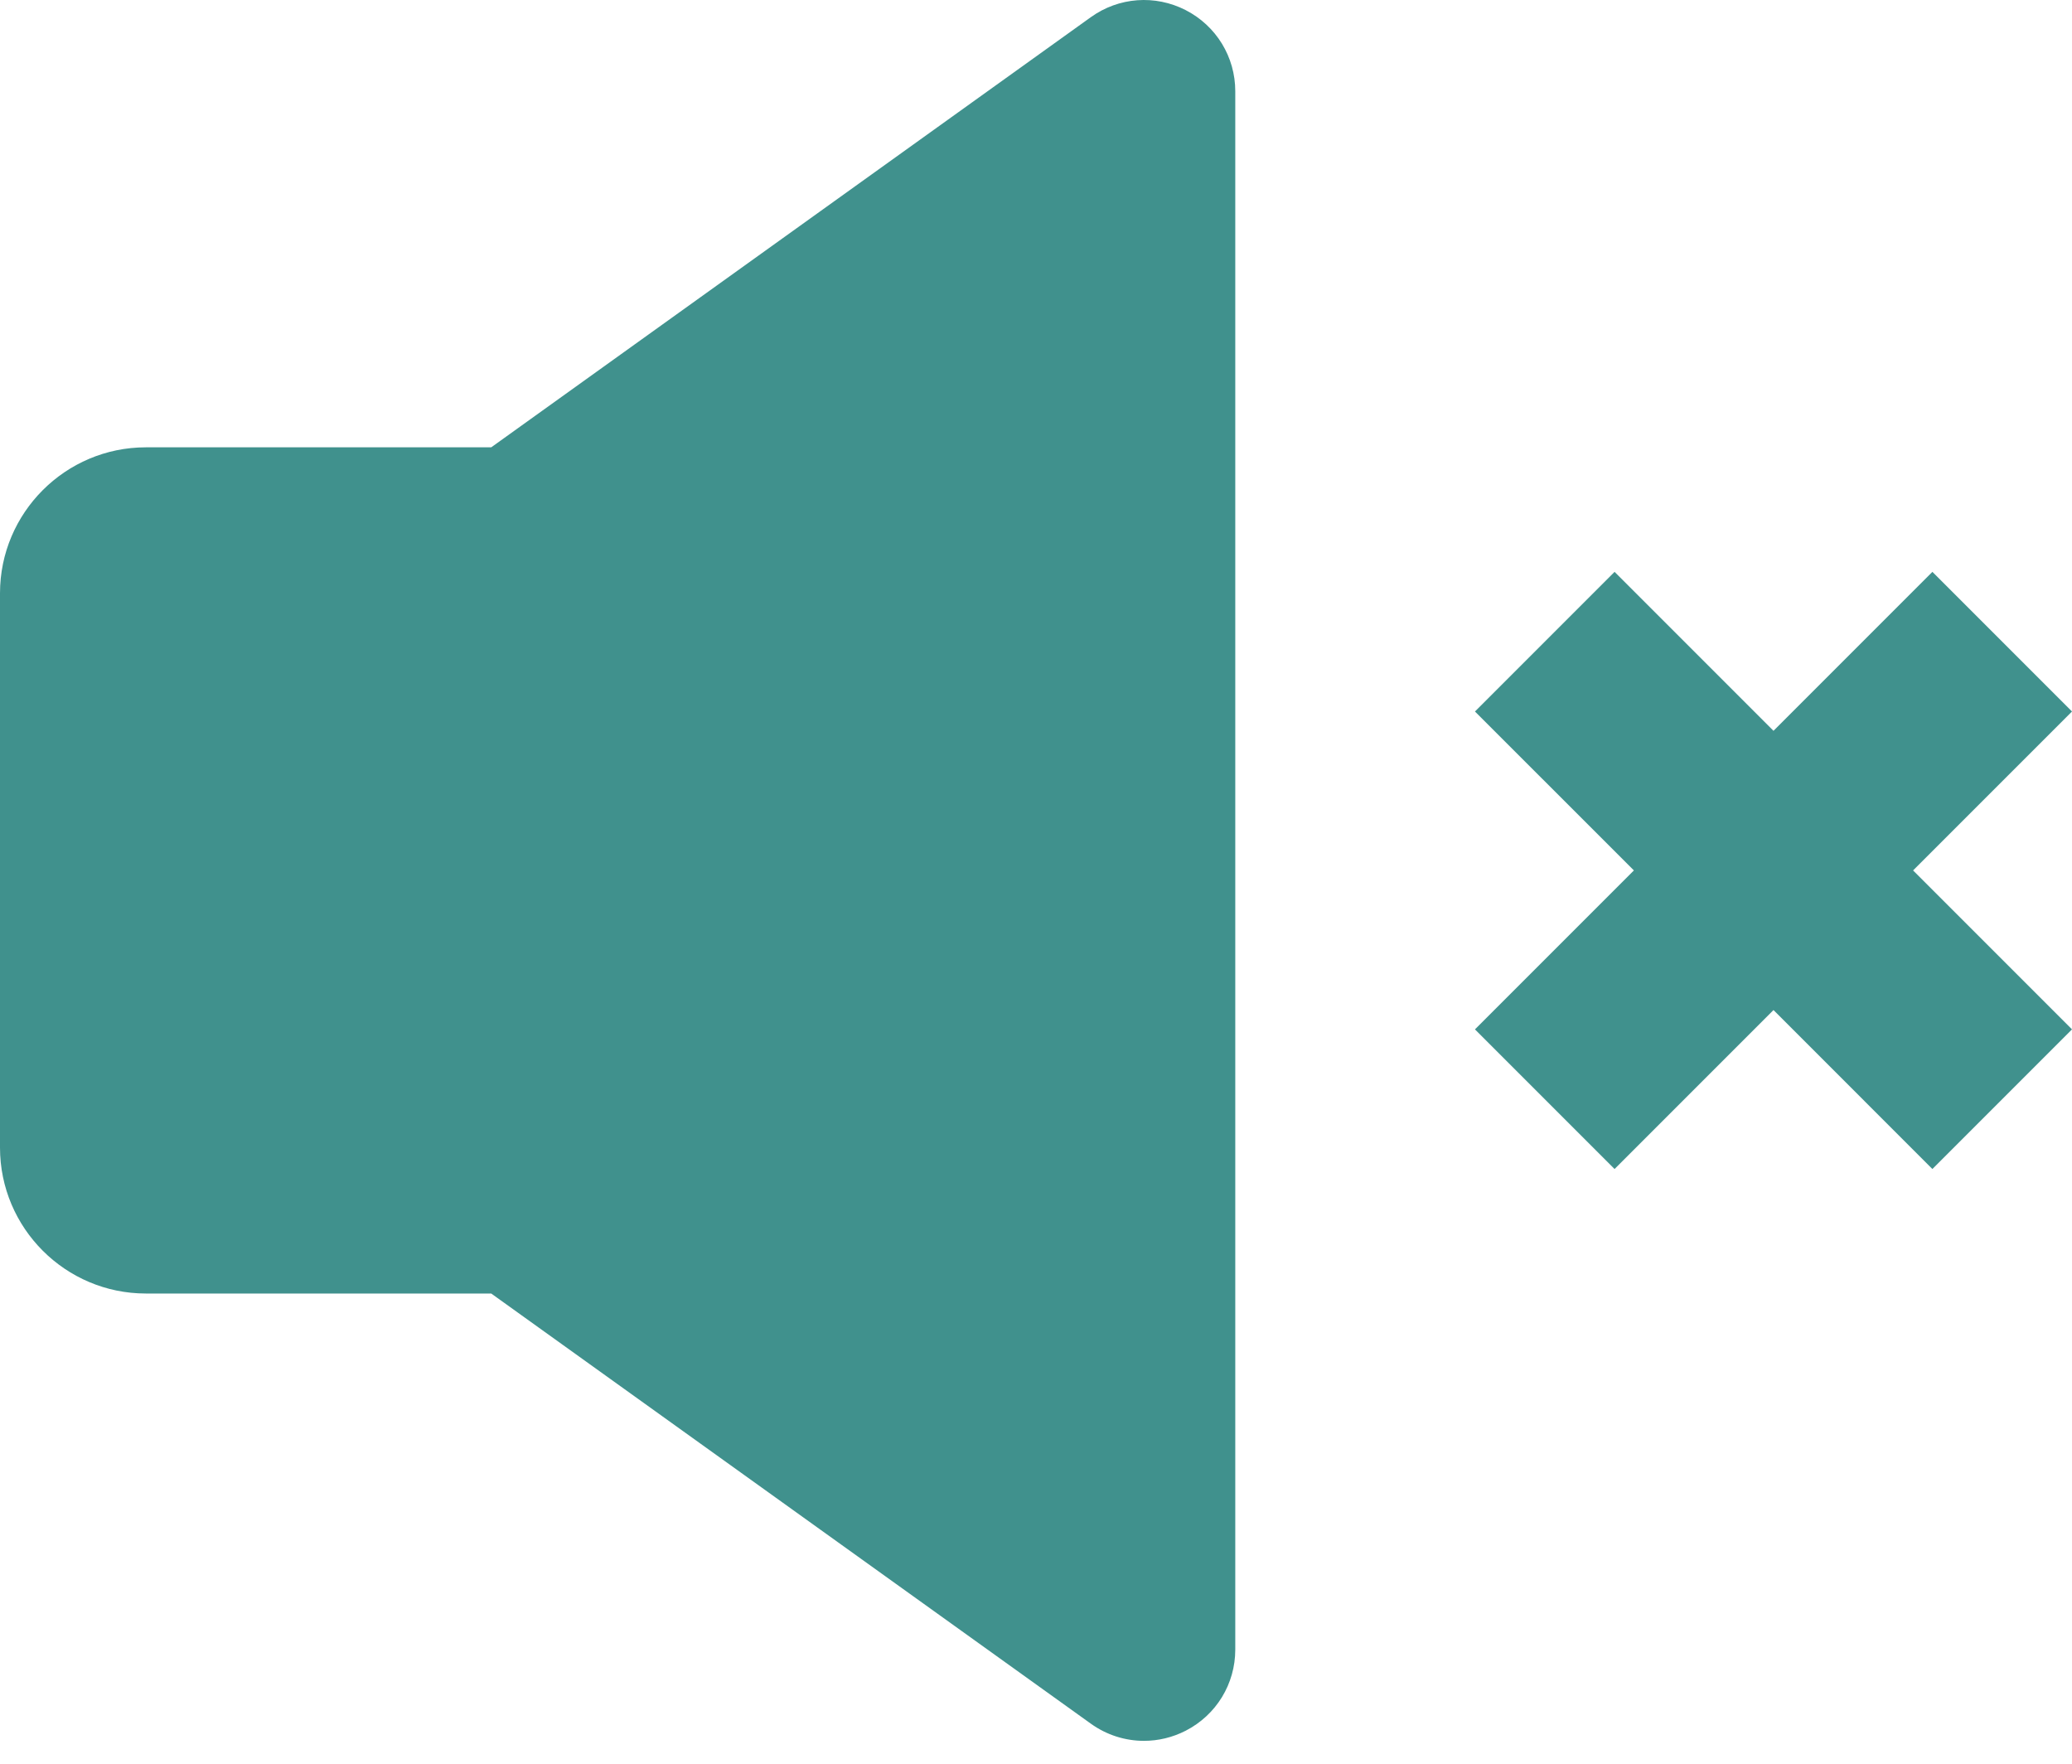
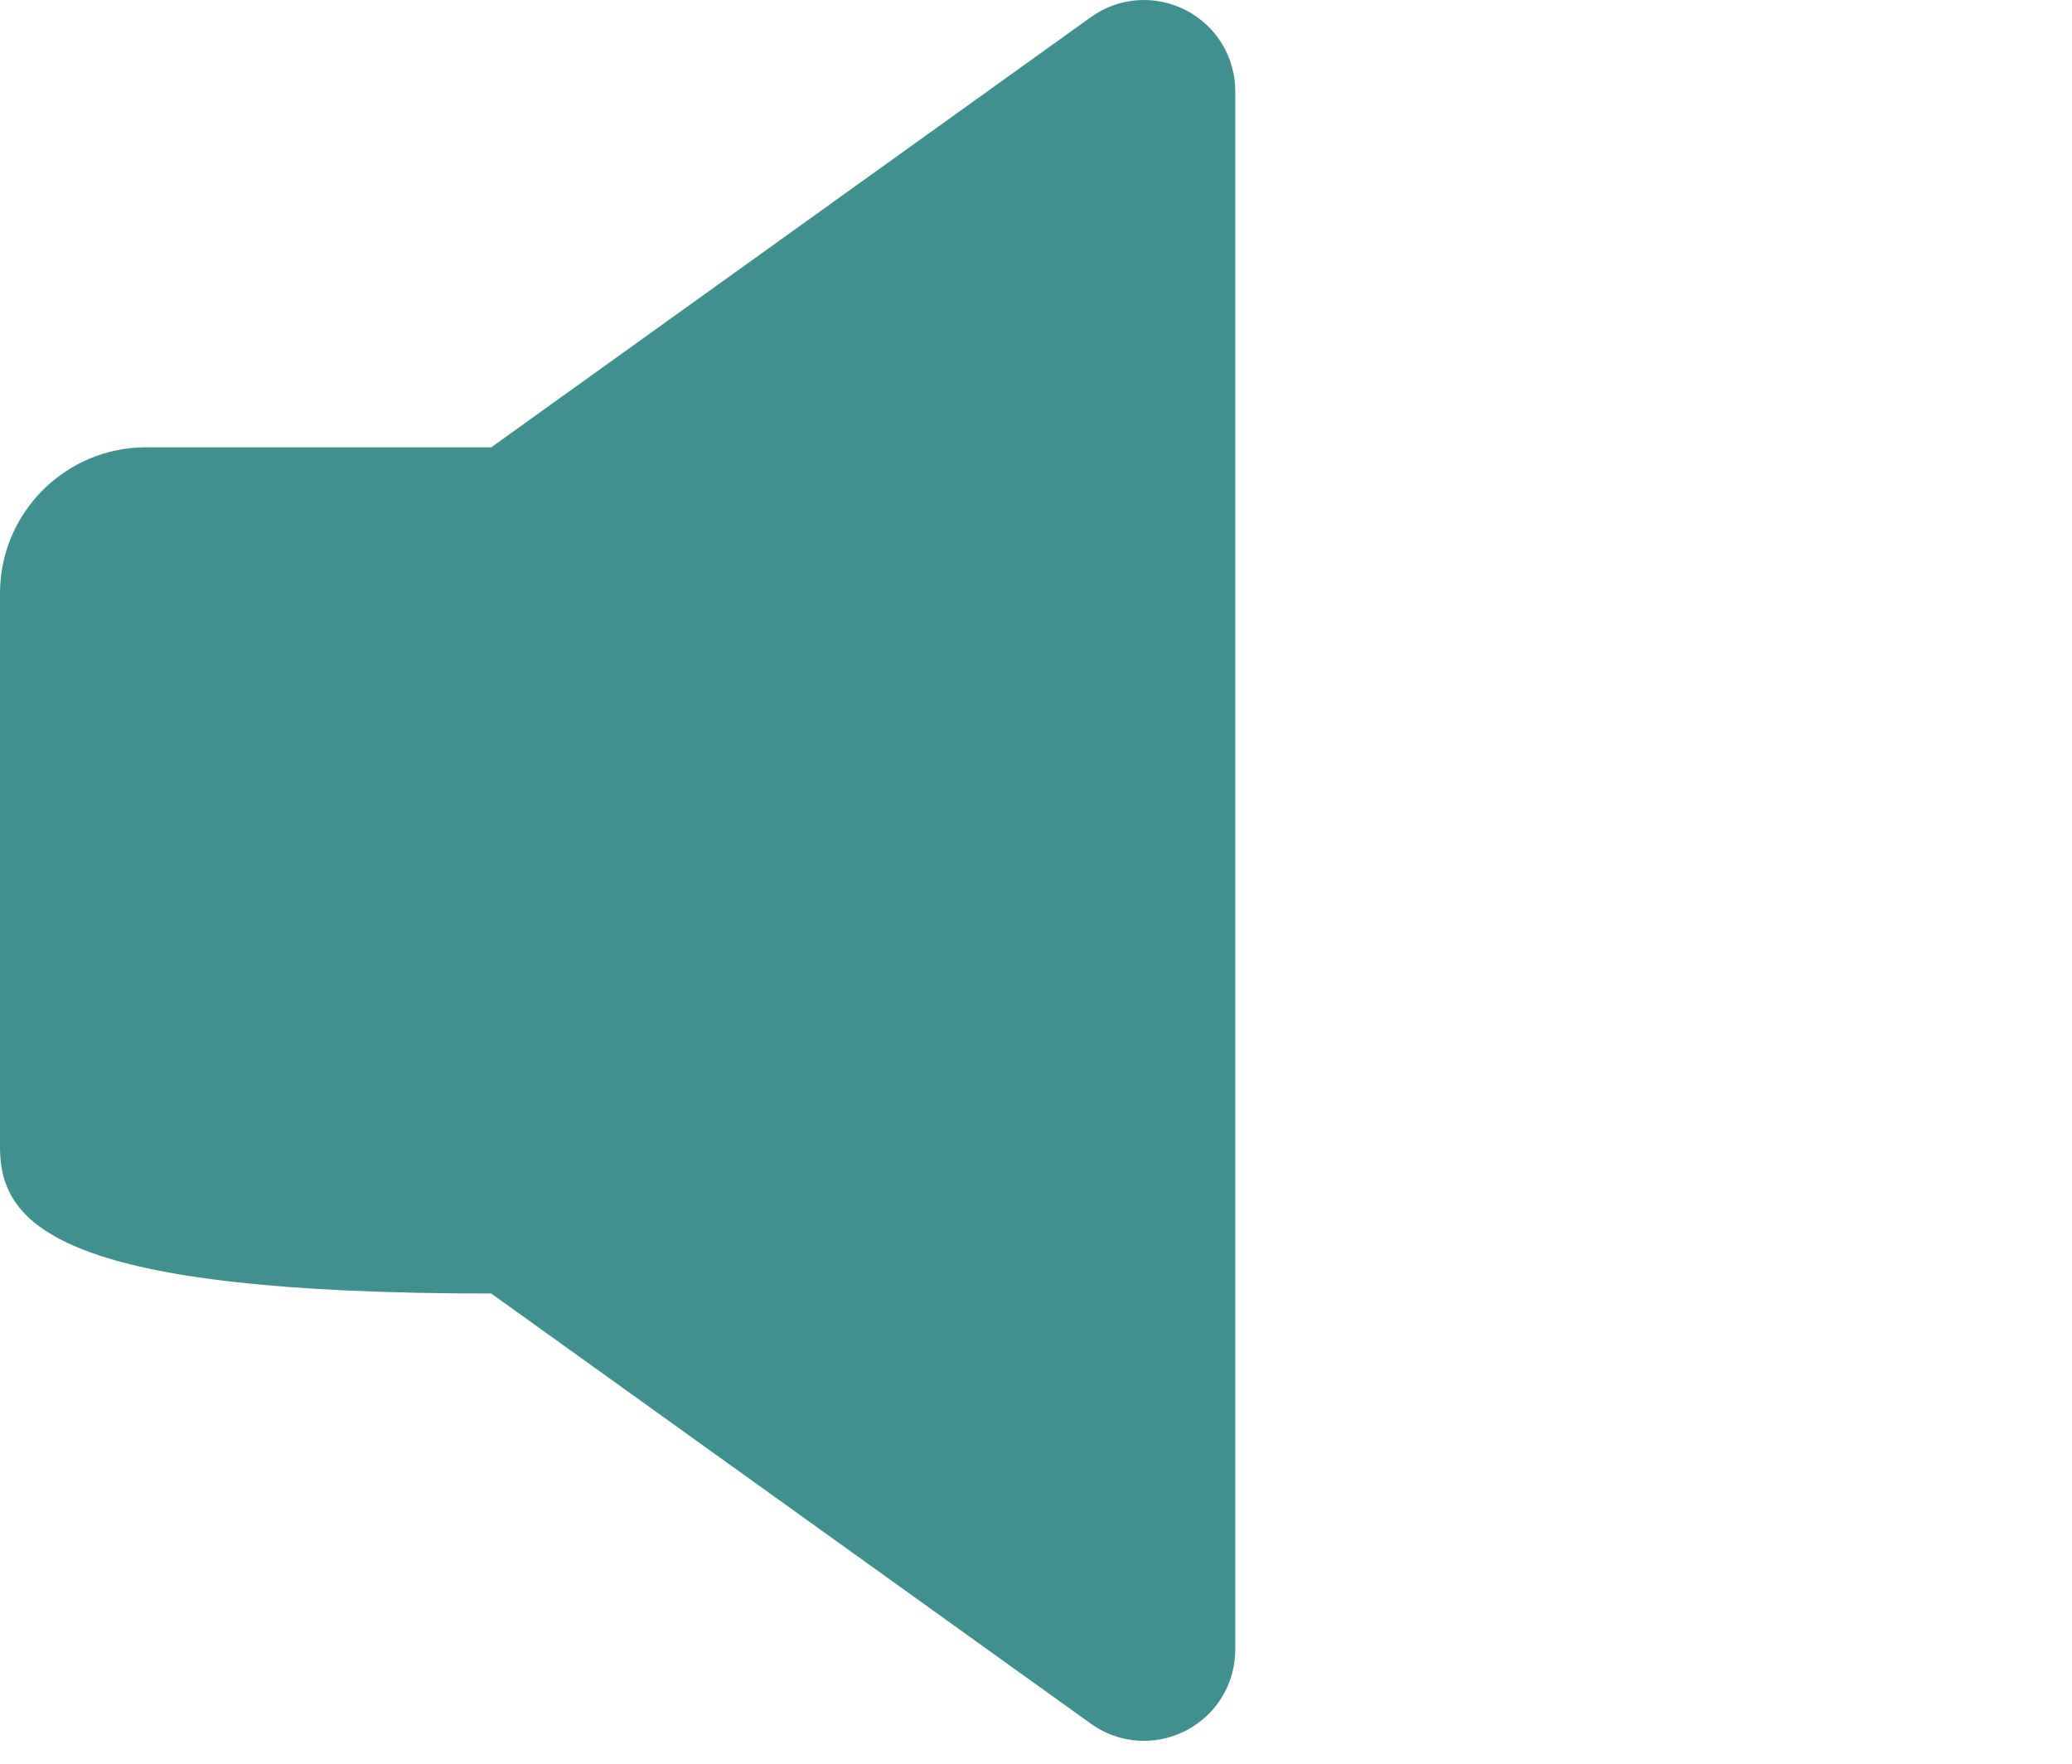
<svg xmlns="http://www.w3.org/2000/svg" width="74" height="63" viewBox="0 0 74 63" fill="none">
-   <path d="M52.677 36.757L58.353 31.081L52.677 25.406L57.663 20.42L63.339 26.096L69.014 20.42L74 25.406L68.324 31.081L74 36.757L69.014 41.743L63.339 36.067L57.663 41.743L52.677 36.757Z" fill="#40918D" />
-   <path d="M38.96 61.55L17.544 46.189H5.211C2.338 46.189 0 43.852 0 40.978V21.184C0 18.31 2.338 15.973 5.211 15.973H17.544L38.96 0.612C39.957 -0.103 41.255 -0.198 42.347 0.362C43.439 0.923 44.117 2.033 44.117 3.26V58.902C44.117 60.13 43.439 61.239 42.347 61.8C41.874 62.042 41.365 62.162 40.856 62.162C40.189 62.162 39.526 61.956 38.96 61.55Z" fill="#40918D" />
+   <path d="M38.96 61.55L17.544 46.189C2.338 46.189 0 43.852 0 40.978V21.184C0 18.31 2.338 15.973 5.211 15.973H17.544L38.96 0.612C39.957 -0.103 41.255 -0.198 42.347 0.362C43.439 0.923 44.117 2.033 44.117 3.26V58.902C44.117 60.13 43.439 61.239 42.347 61.8C41.874 62.042 41.365 62.162 40.856 62.162C40.189 62.162 39.526 61.956 38.96 61.55Z" fill="#40918D" />
</svg>